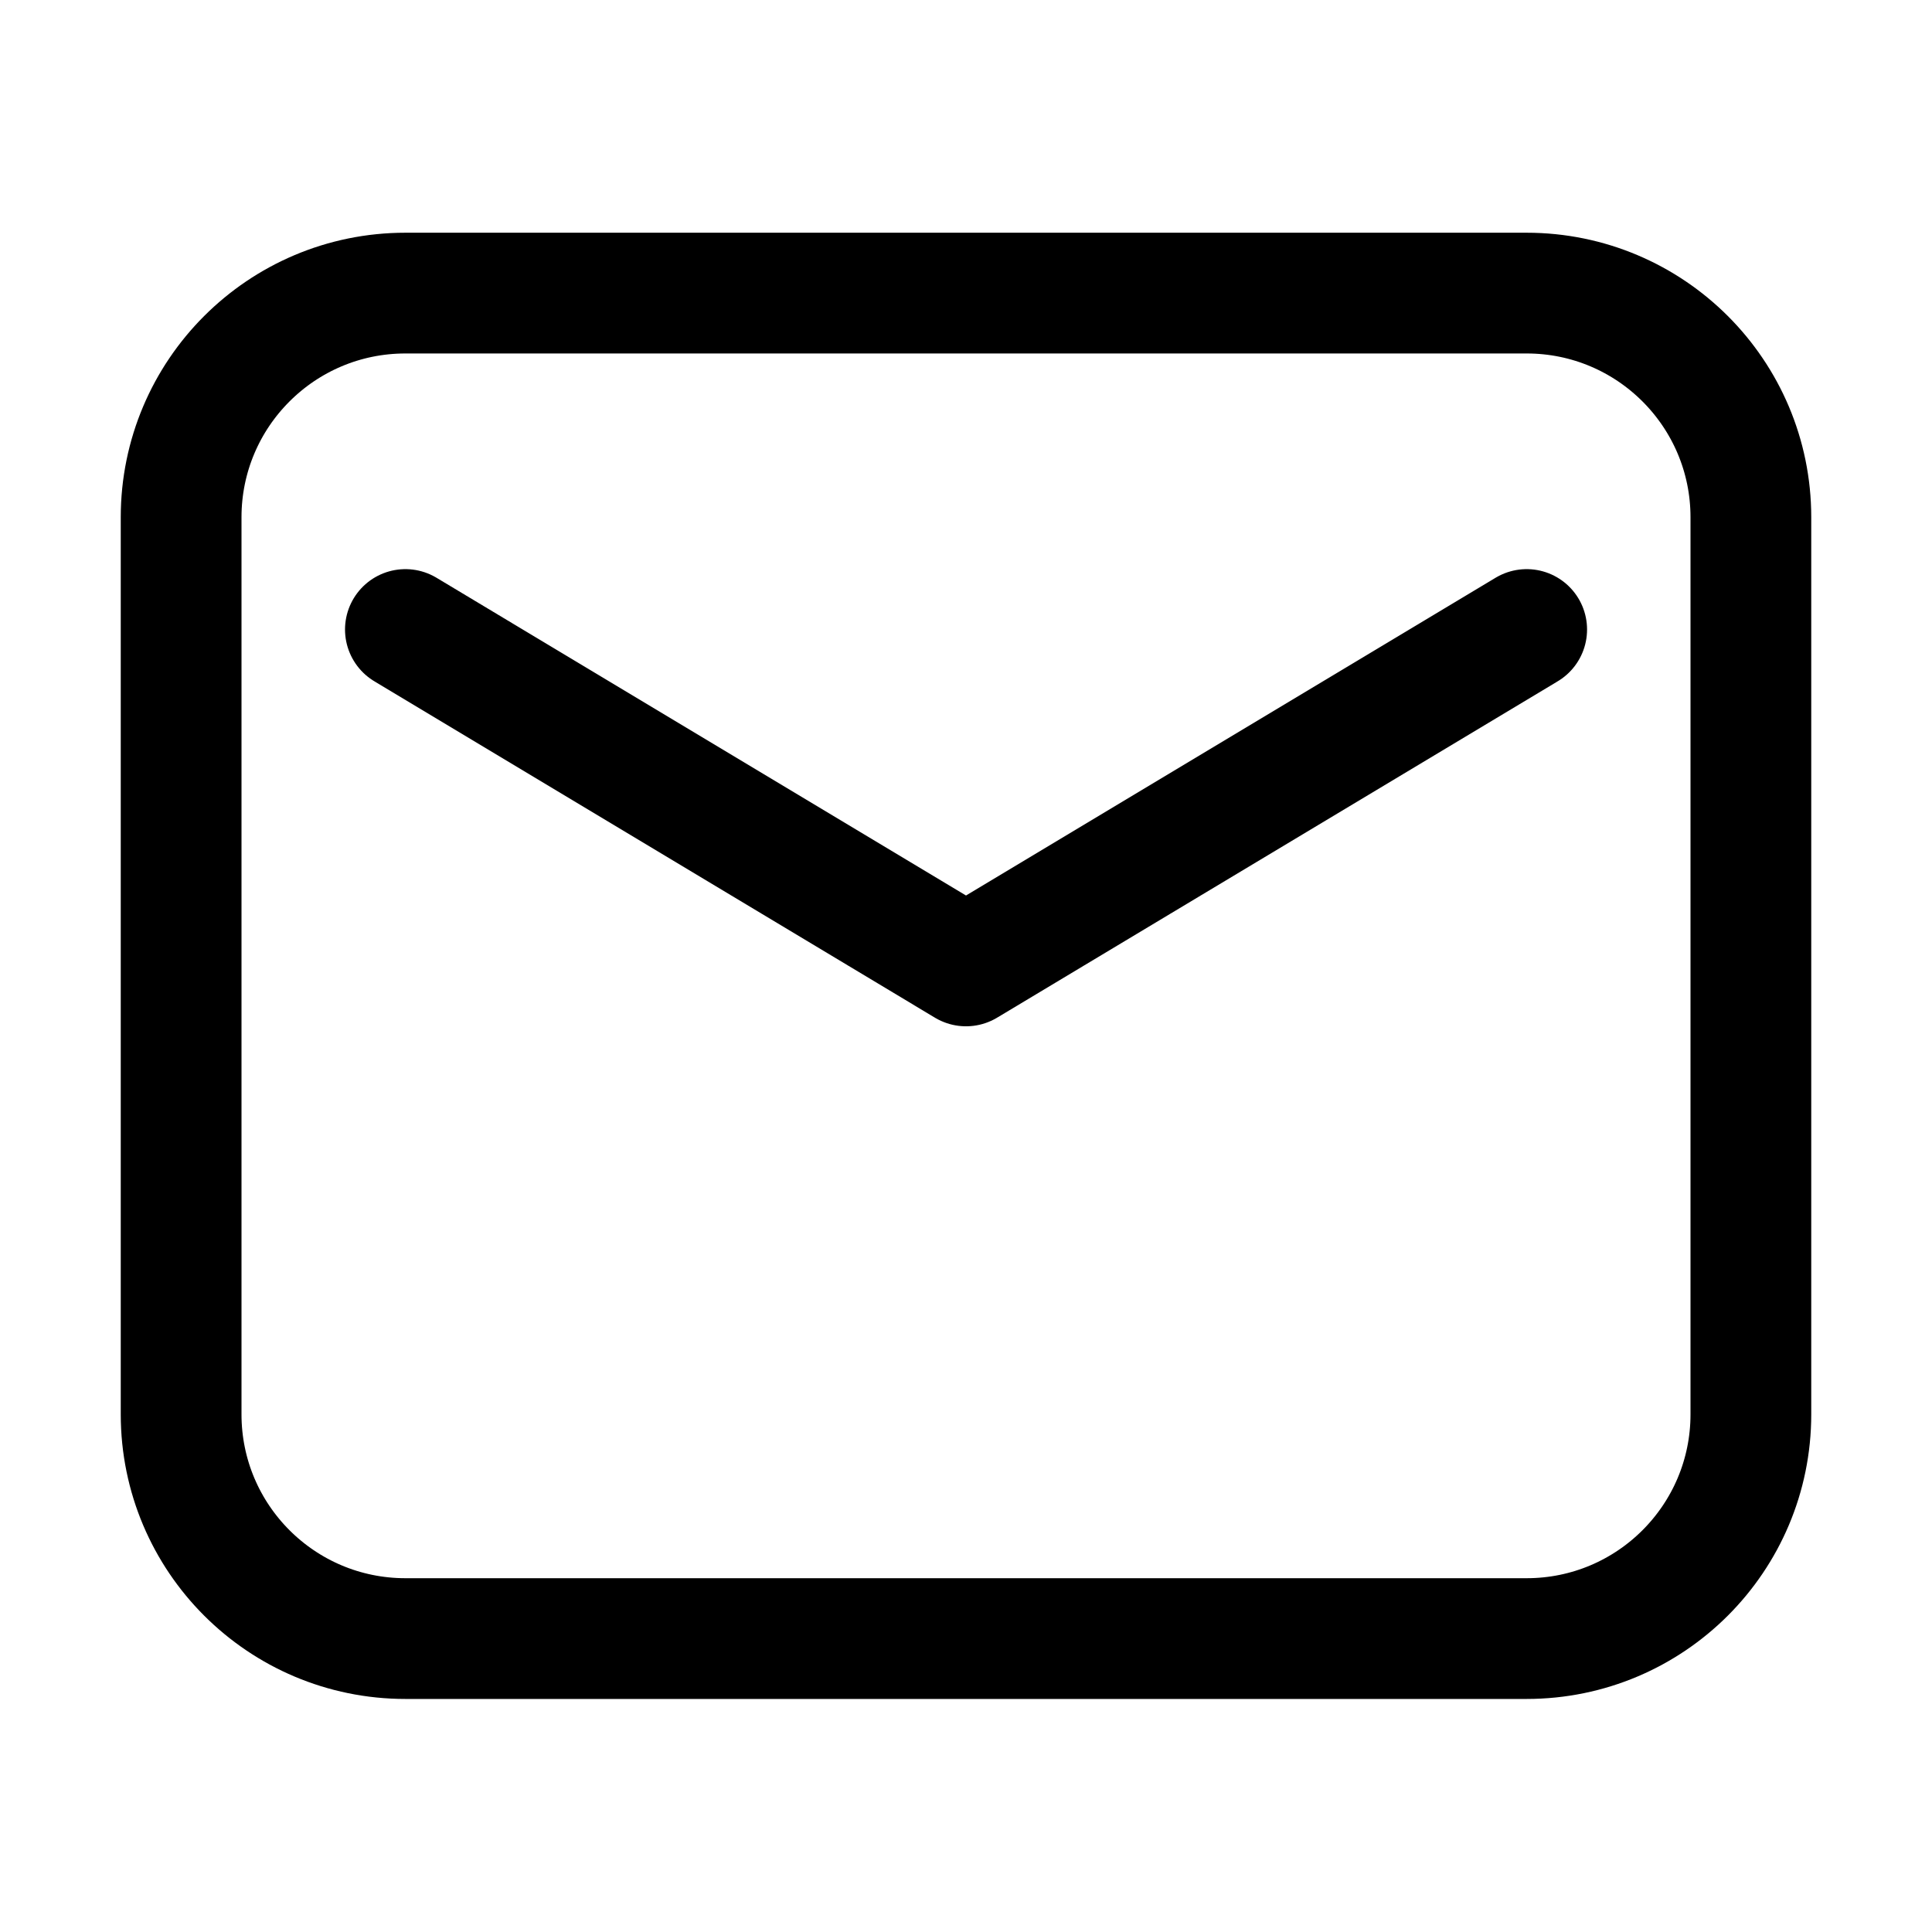
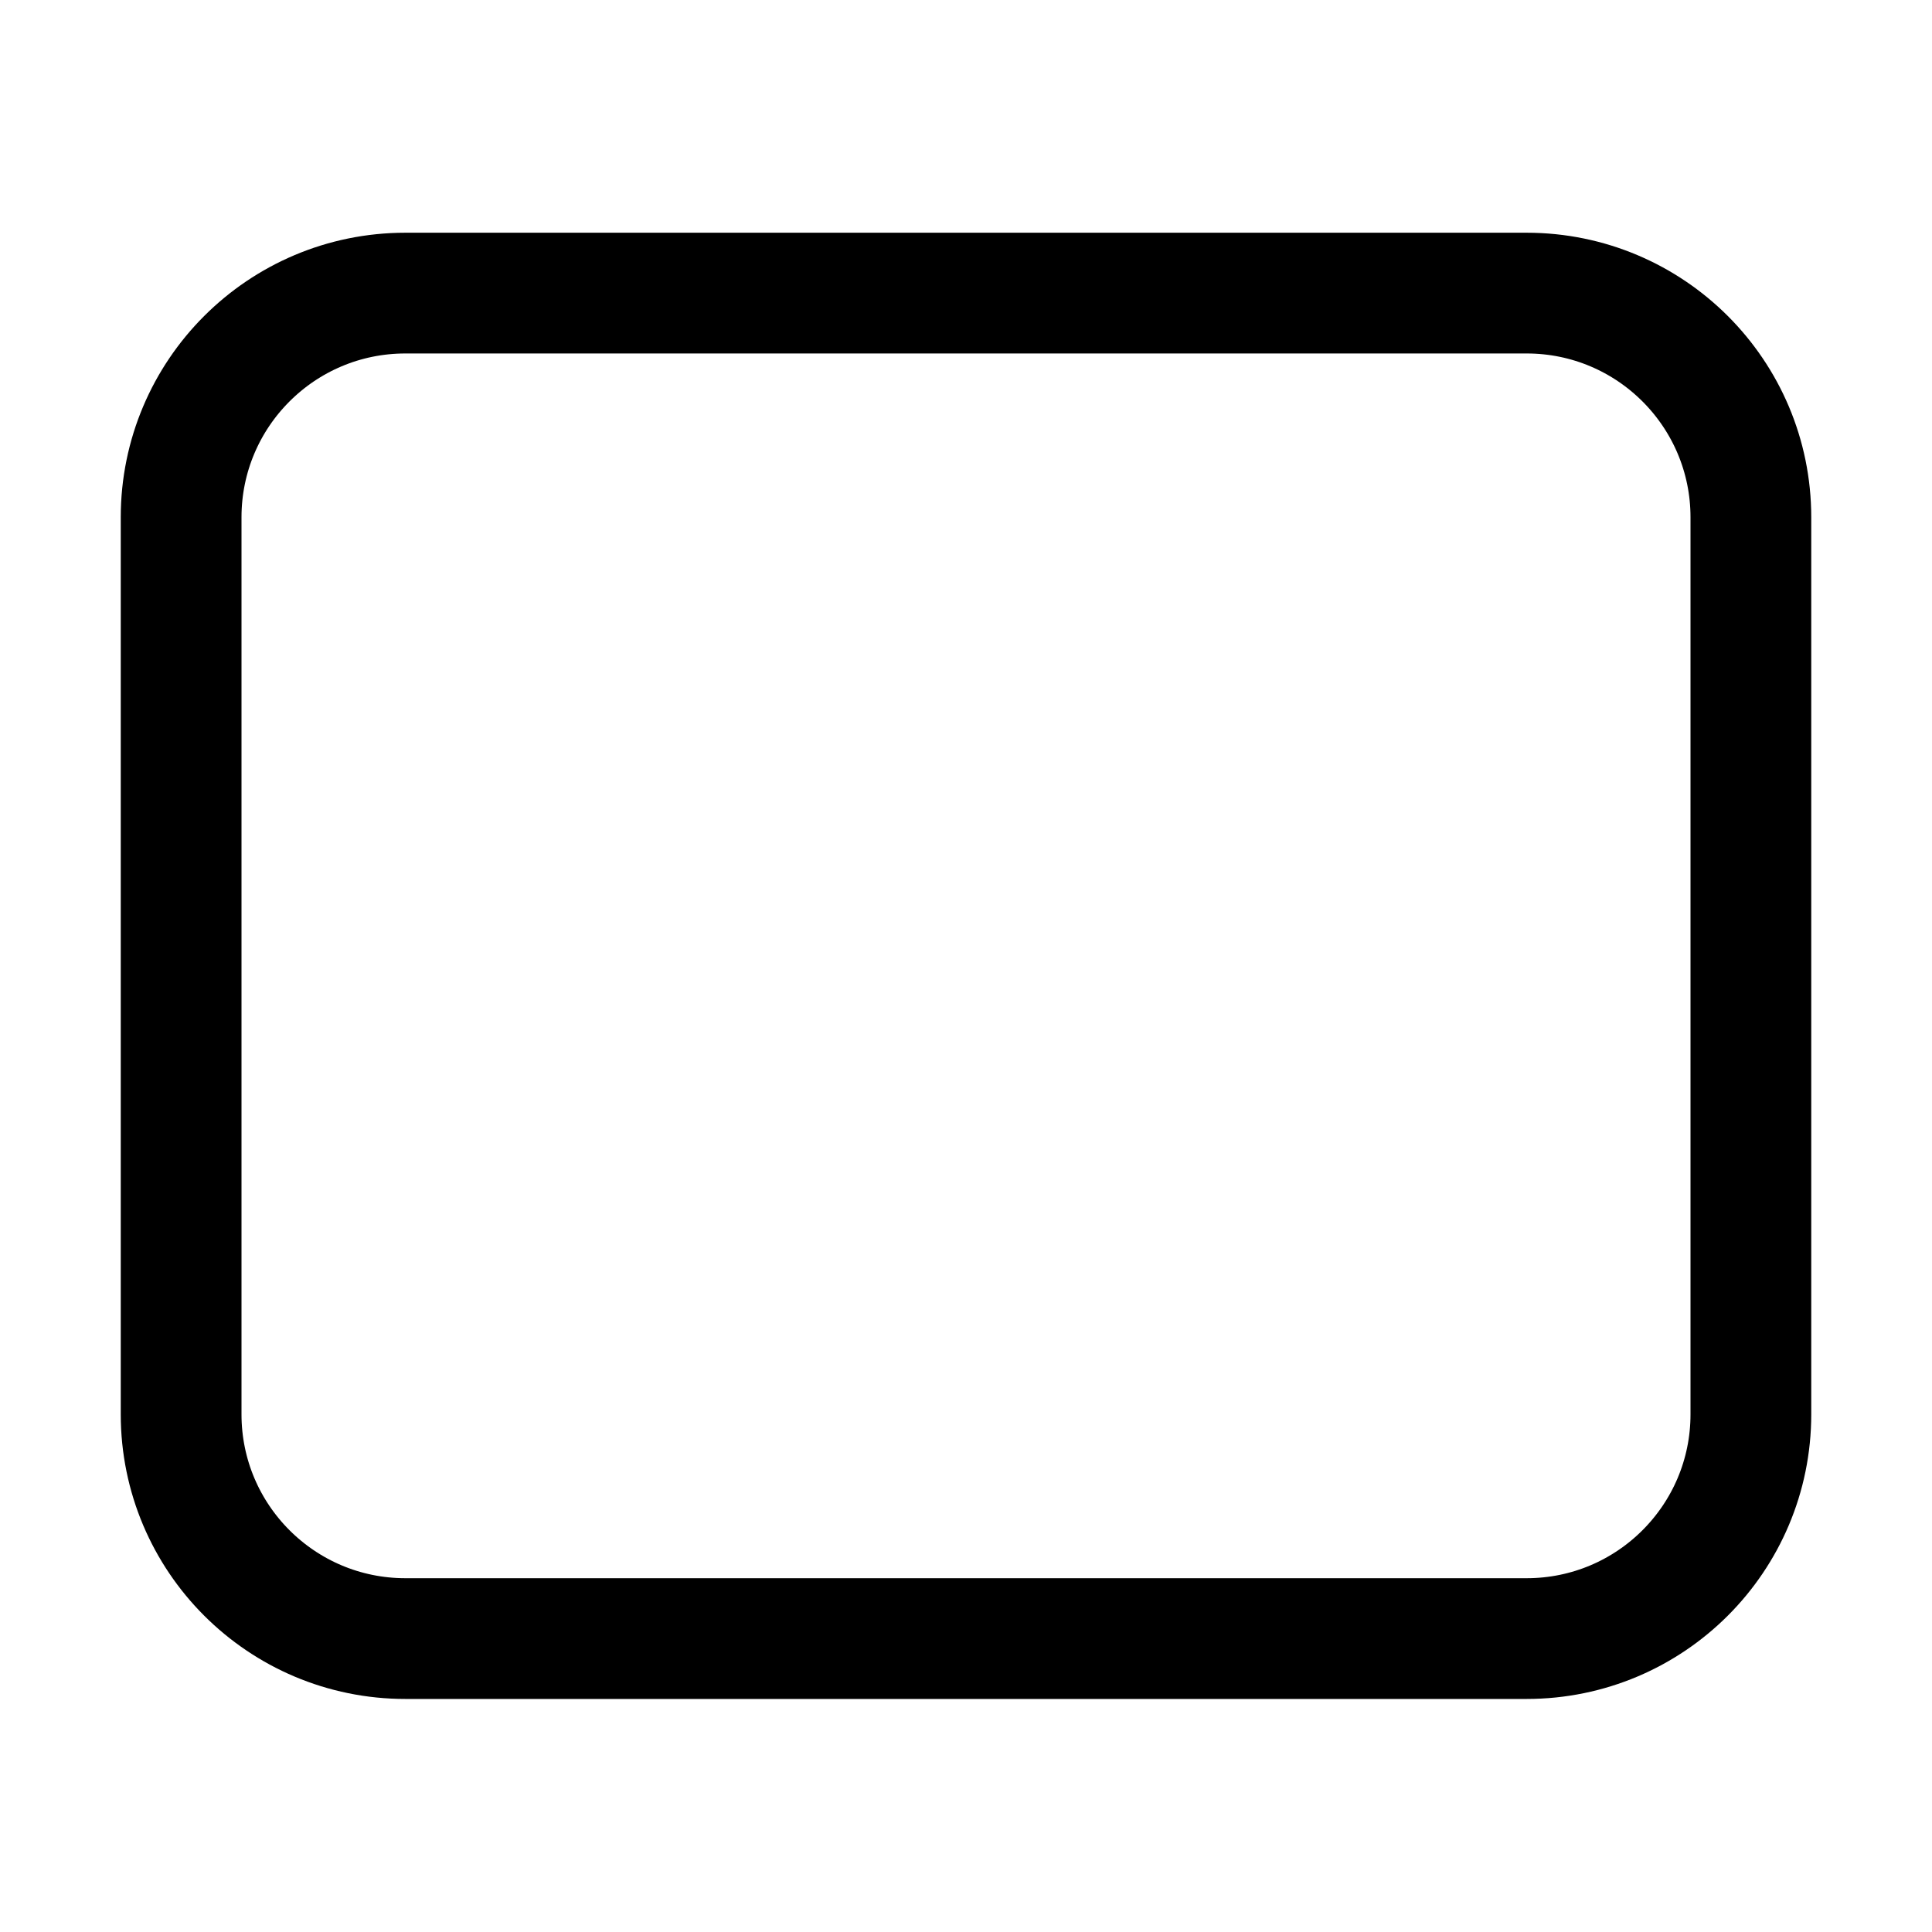
<svg xmlns="http://www.w3.org/2000/svg" width="24" height="24" viewBox="0 0 24 24" fill="none">
  <path fill-rule="evenodd" clip-rule="evenodd" d="M2.25 6.426V17.569C2.25 19.108 3.497 20.355 5.036 20.355H18.964C20.503 20.355 21.75 19.108 21.75 17.569V6.426C21.75 4.888 20.503 3.641 18.964 3.641H5.036C3.497 3.641 2.25 4.888 2.25 6.426Z" stroke="black" stroke-width="1.5" stroke-linecap="round" stroke-linejoin="round" />
-   <path d="M5.036 7.82L12 11.999L18.965 7.82" stroke="black" stroke-width="1.5" stroke-linecap="round" stroke-linejoin="round" />
</svg>